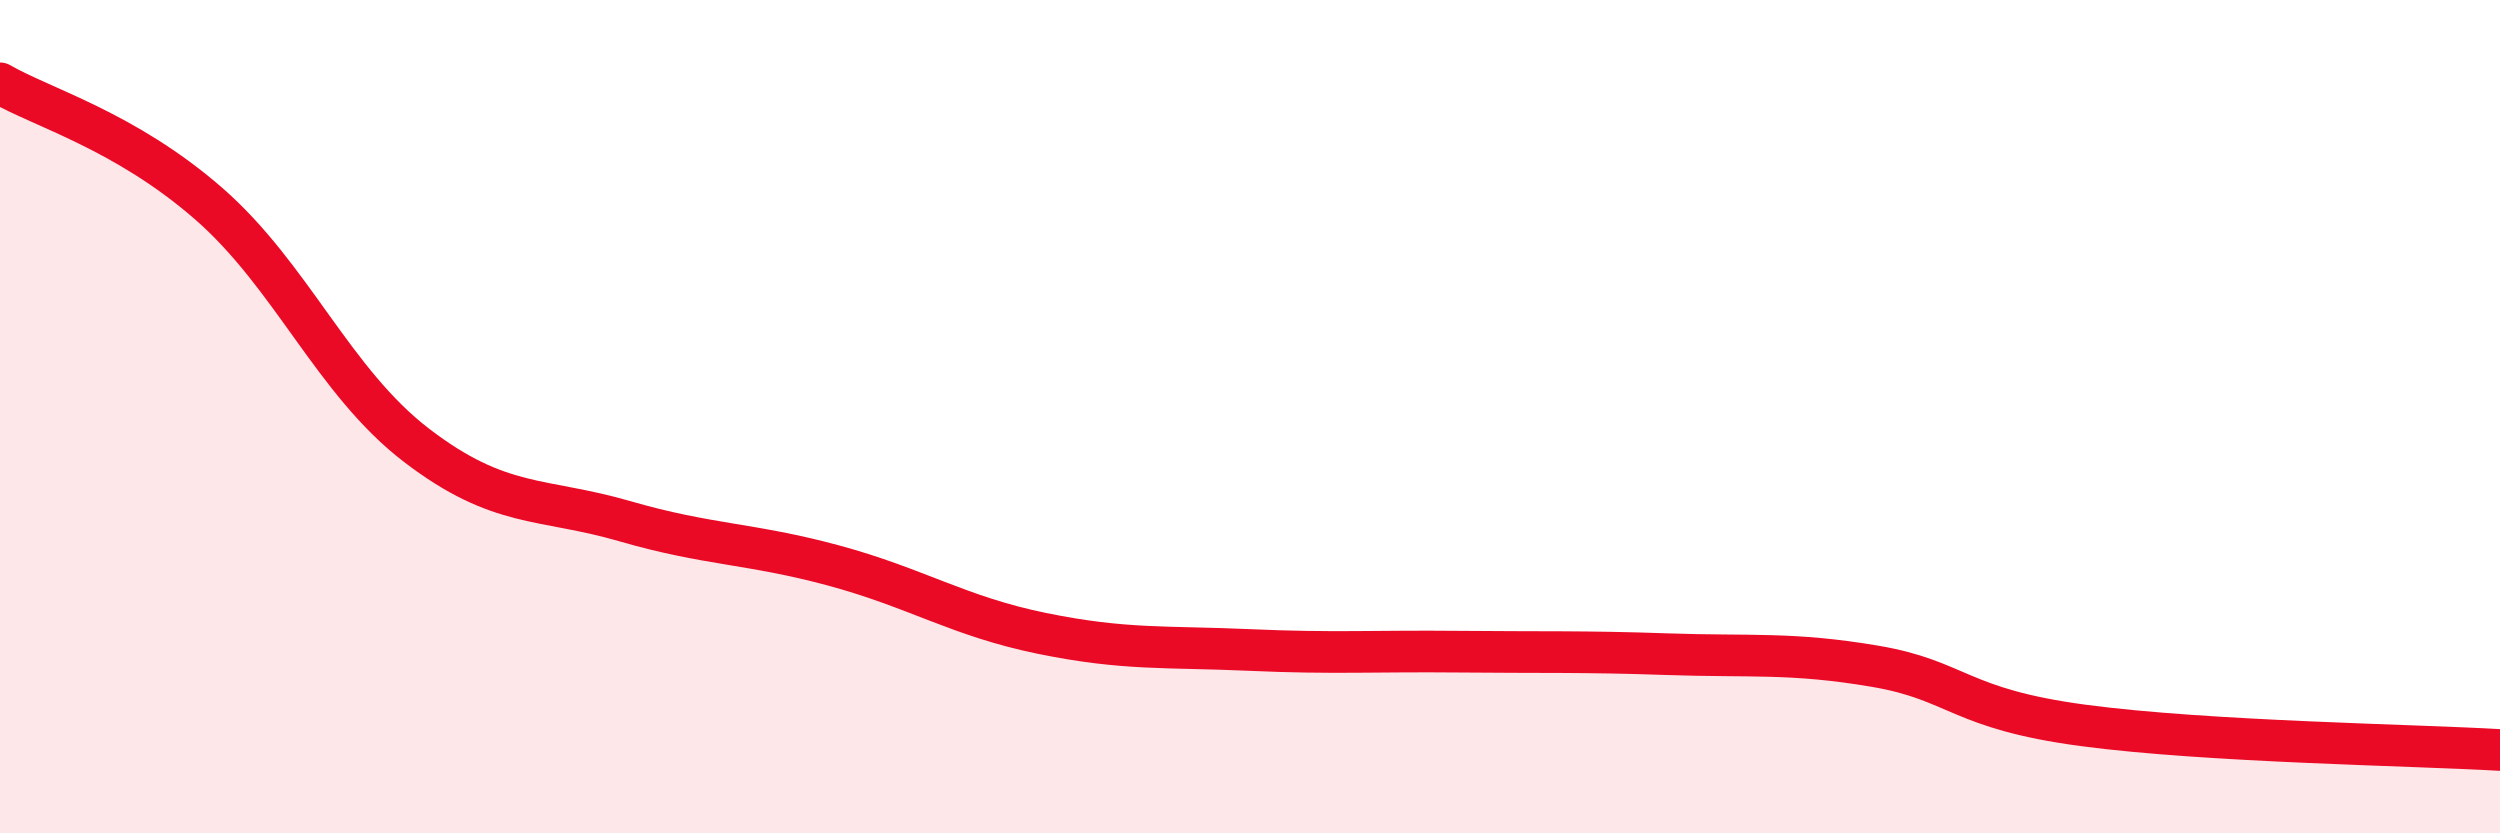
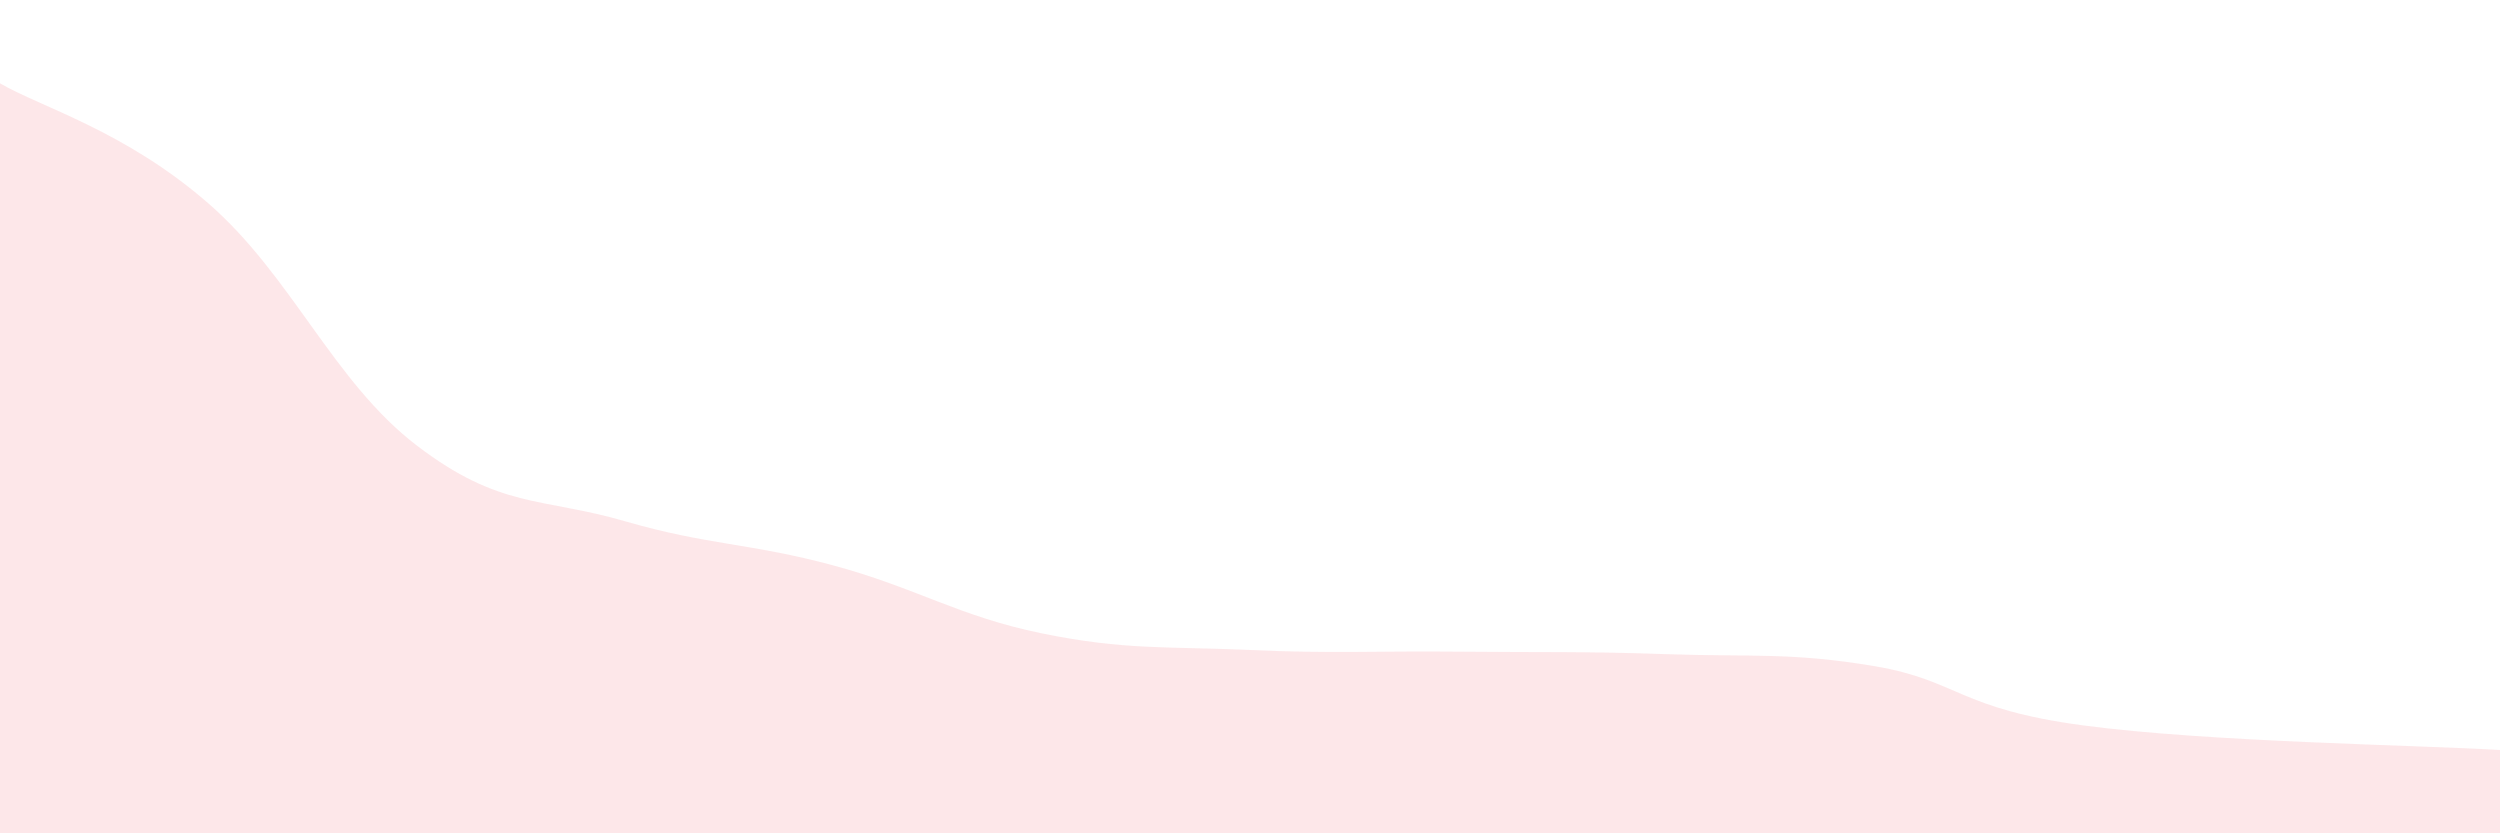
<svg xmlns="http://www.w3.org/2000/svg" width="60" height="20" viewBox="0 0 60 20">
  <path d="M 0,2 C 1,2.58 3,3.14 5,4.88 C 7,6.62 8,9.16 10,10.69 C 12,12.22 13,11.93 15,12.51 C 17,13.09 18,13.03 20,13.57 C 22,14.11 23,14.79 25,15.2 C 27,15.61 28,15.51 30,15.6 C 32,15.69 33,15.62 35,15.64 C 37,15.66 38,15.63 40,15.7 C 42,15.77 43,15.65 45,15.99 C 47,16.33 47,17.01 50,17.41 C 53,17.81 58,17.88 60,18L60 20L0 20Z" fill="#EB0A25" opacity="0.1" stroke-linecap="round" stroke-linejoin="round" />
-   <path d="M 0,2 C 1,2.58 3,3.14 5,4.88 C 7,6.62 8,9.16 10,10.69 C 12,12.22 13,11.93 15,12.51 C 17,13.09 18,13.03 20,13.57 C 22,14.11 23,14.79 25,15.2 C 27,15.61 28,15.51 30,15.6 C 32,15.69 33,15.62 35,15.64 C 37,15.66 38,15.63 40,15.7 C 42,15.77 43,15.65 45,15.99 C 47,16.33 47,17.01 50,17.41 C 53,17.81 58,17.88 60,18" stroke="#EB0A25" stroke-width="1" fill="none" stroke-linecap="round" stroke-linejoin="round" />
</svg>